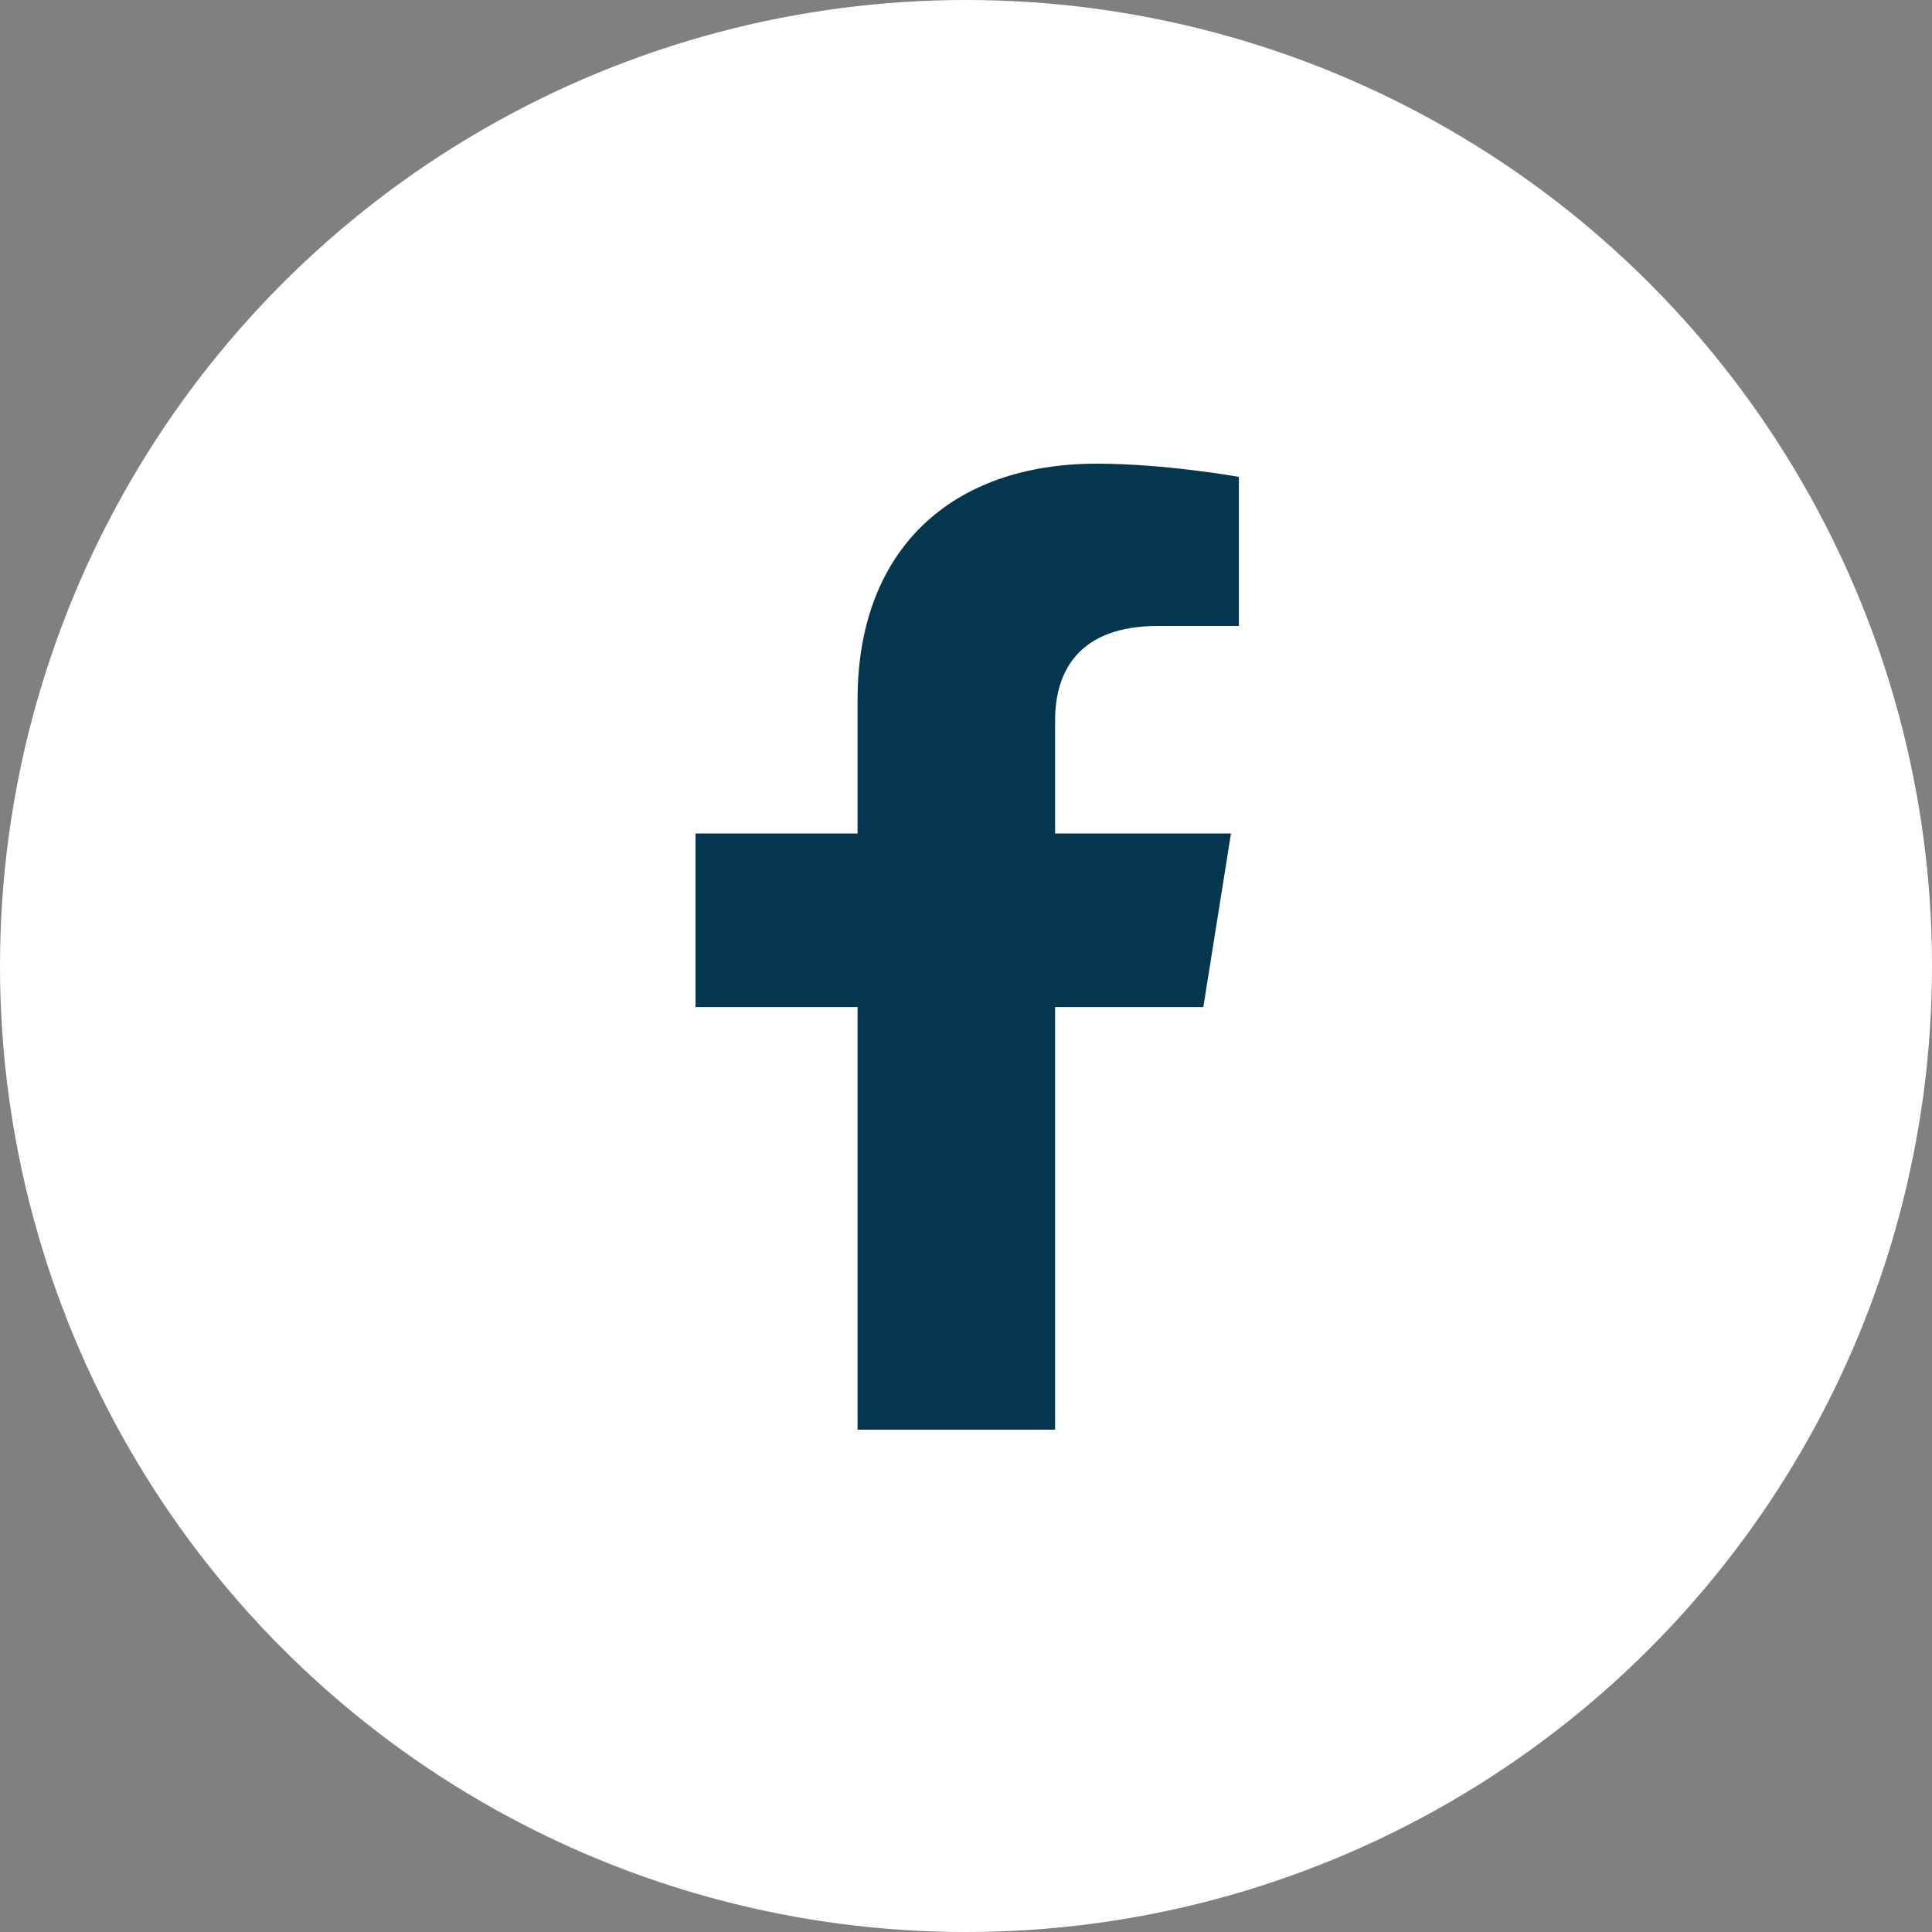
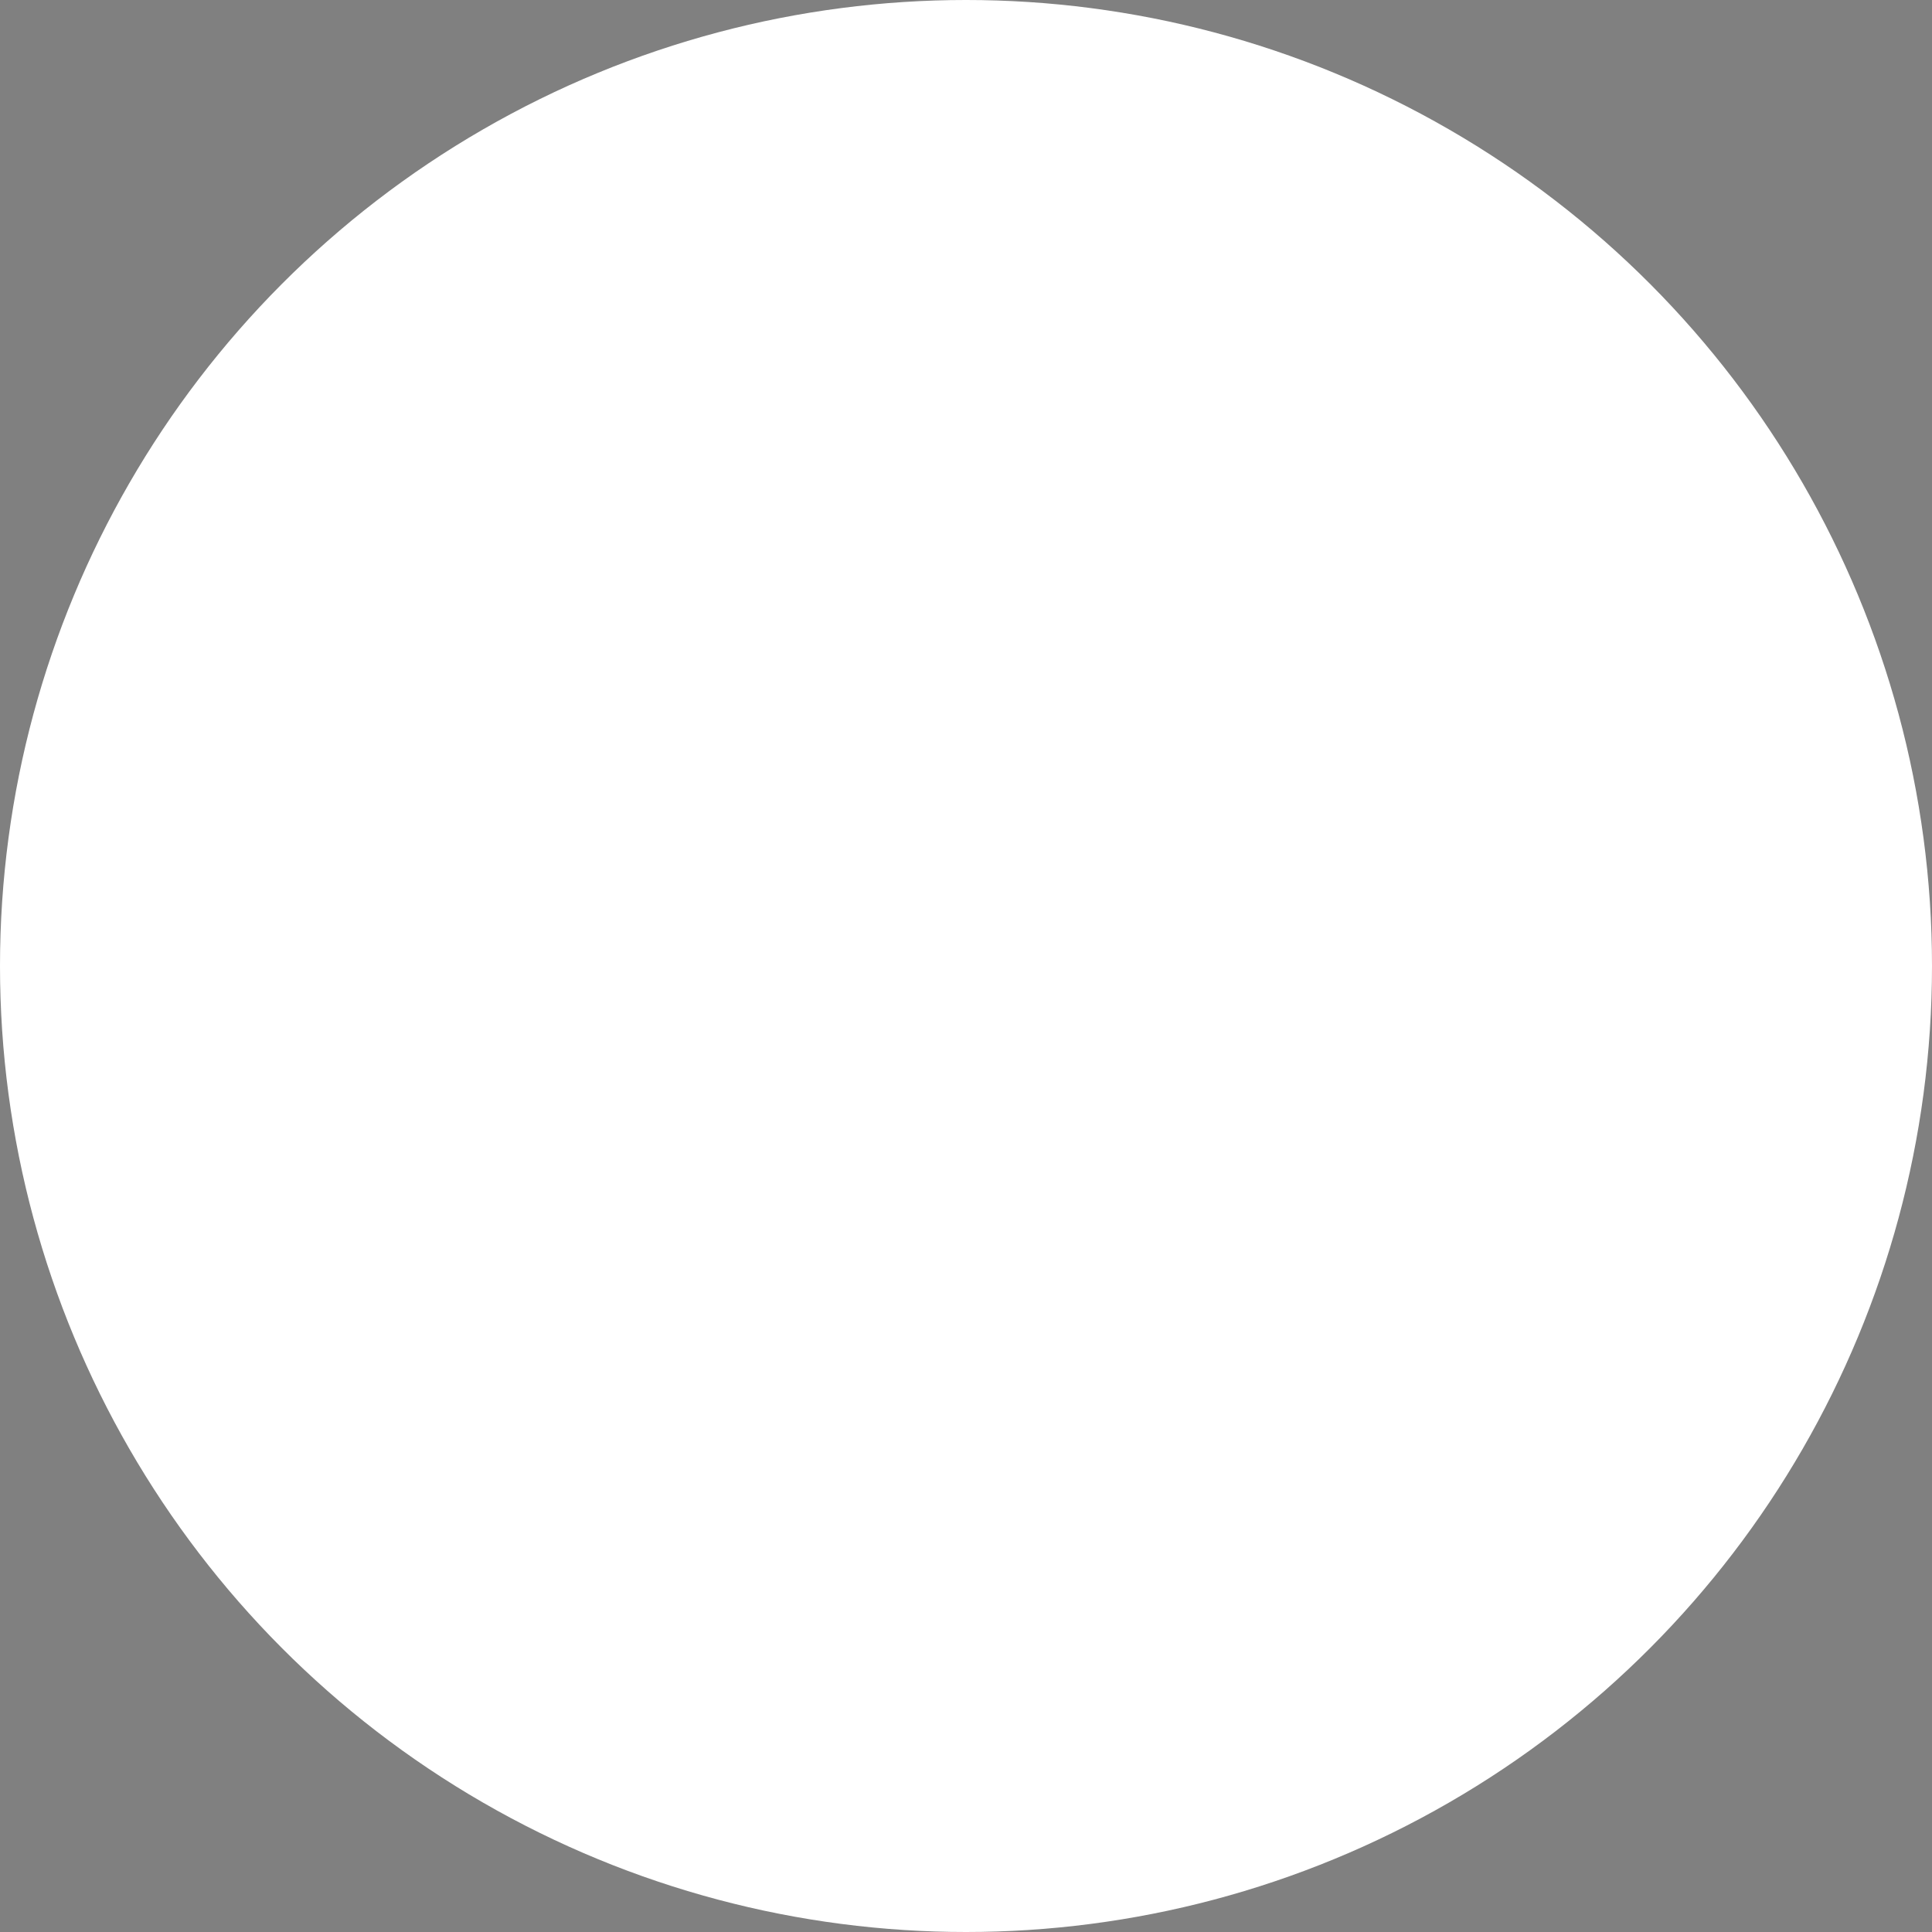
<svg xmlns="http://www.w3.org/2000/svg" width="25" height="25" viewBox="0 0 25 25" fill="none">
  <rect x="0" y="0" width="25" height="25" fill="#808080" stroke="none" />
  <circle cx="12.5" cy="12.5" r="12.5" fill="white" />
-   <path d="M15.571 13.031H13.653V18.5H11.097V13.031H9V10.785H11.097V9.052C11.097 7.099 12.324 6 14.19 6C15.085 6 16.031 6.171 16.031 6.171V8.1H14.983C13.96 8.1 13.653 8.686 13.653 9.32V10.785H15.929L15.571 13.031Z" fill="#04364F" />
</svg>